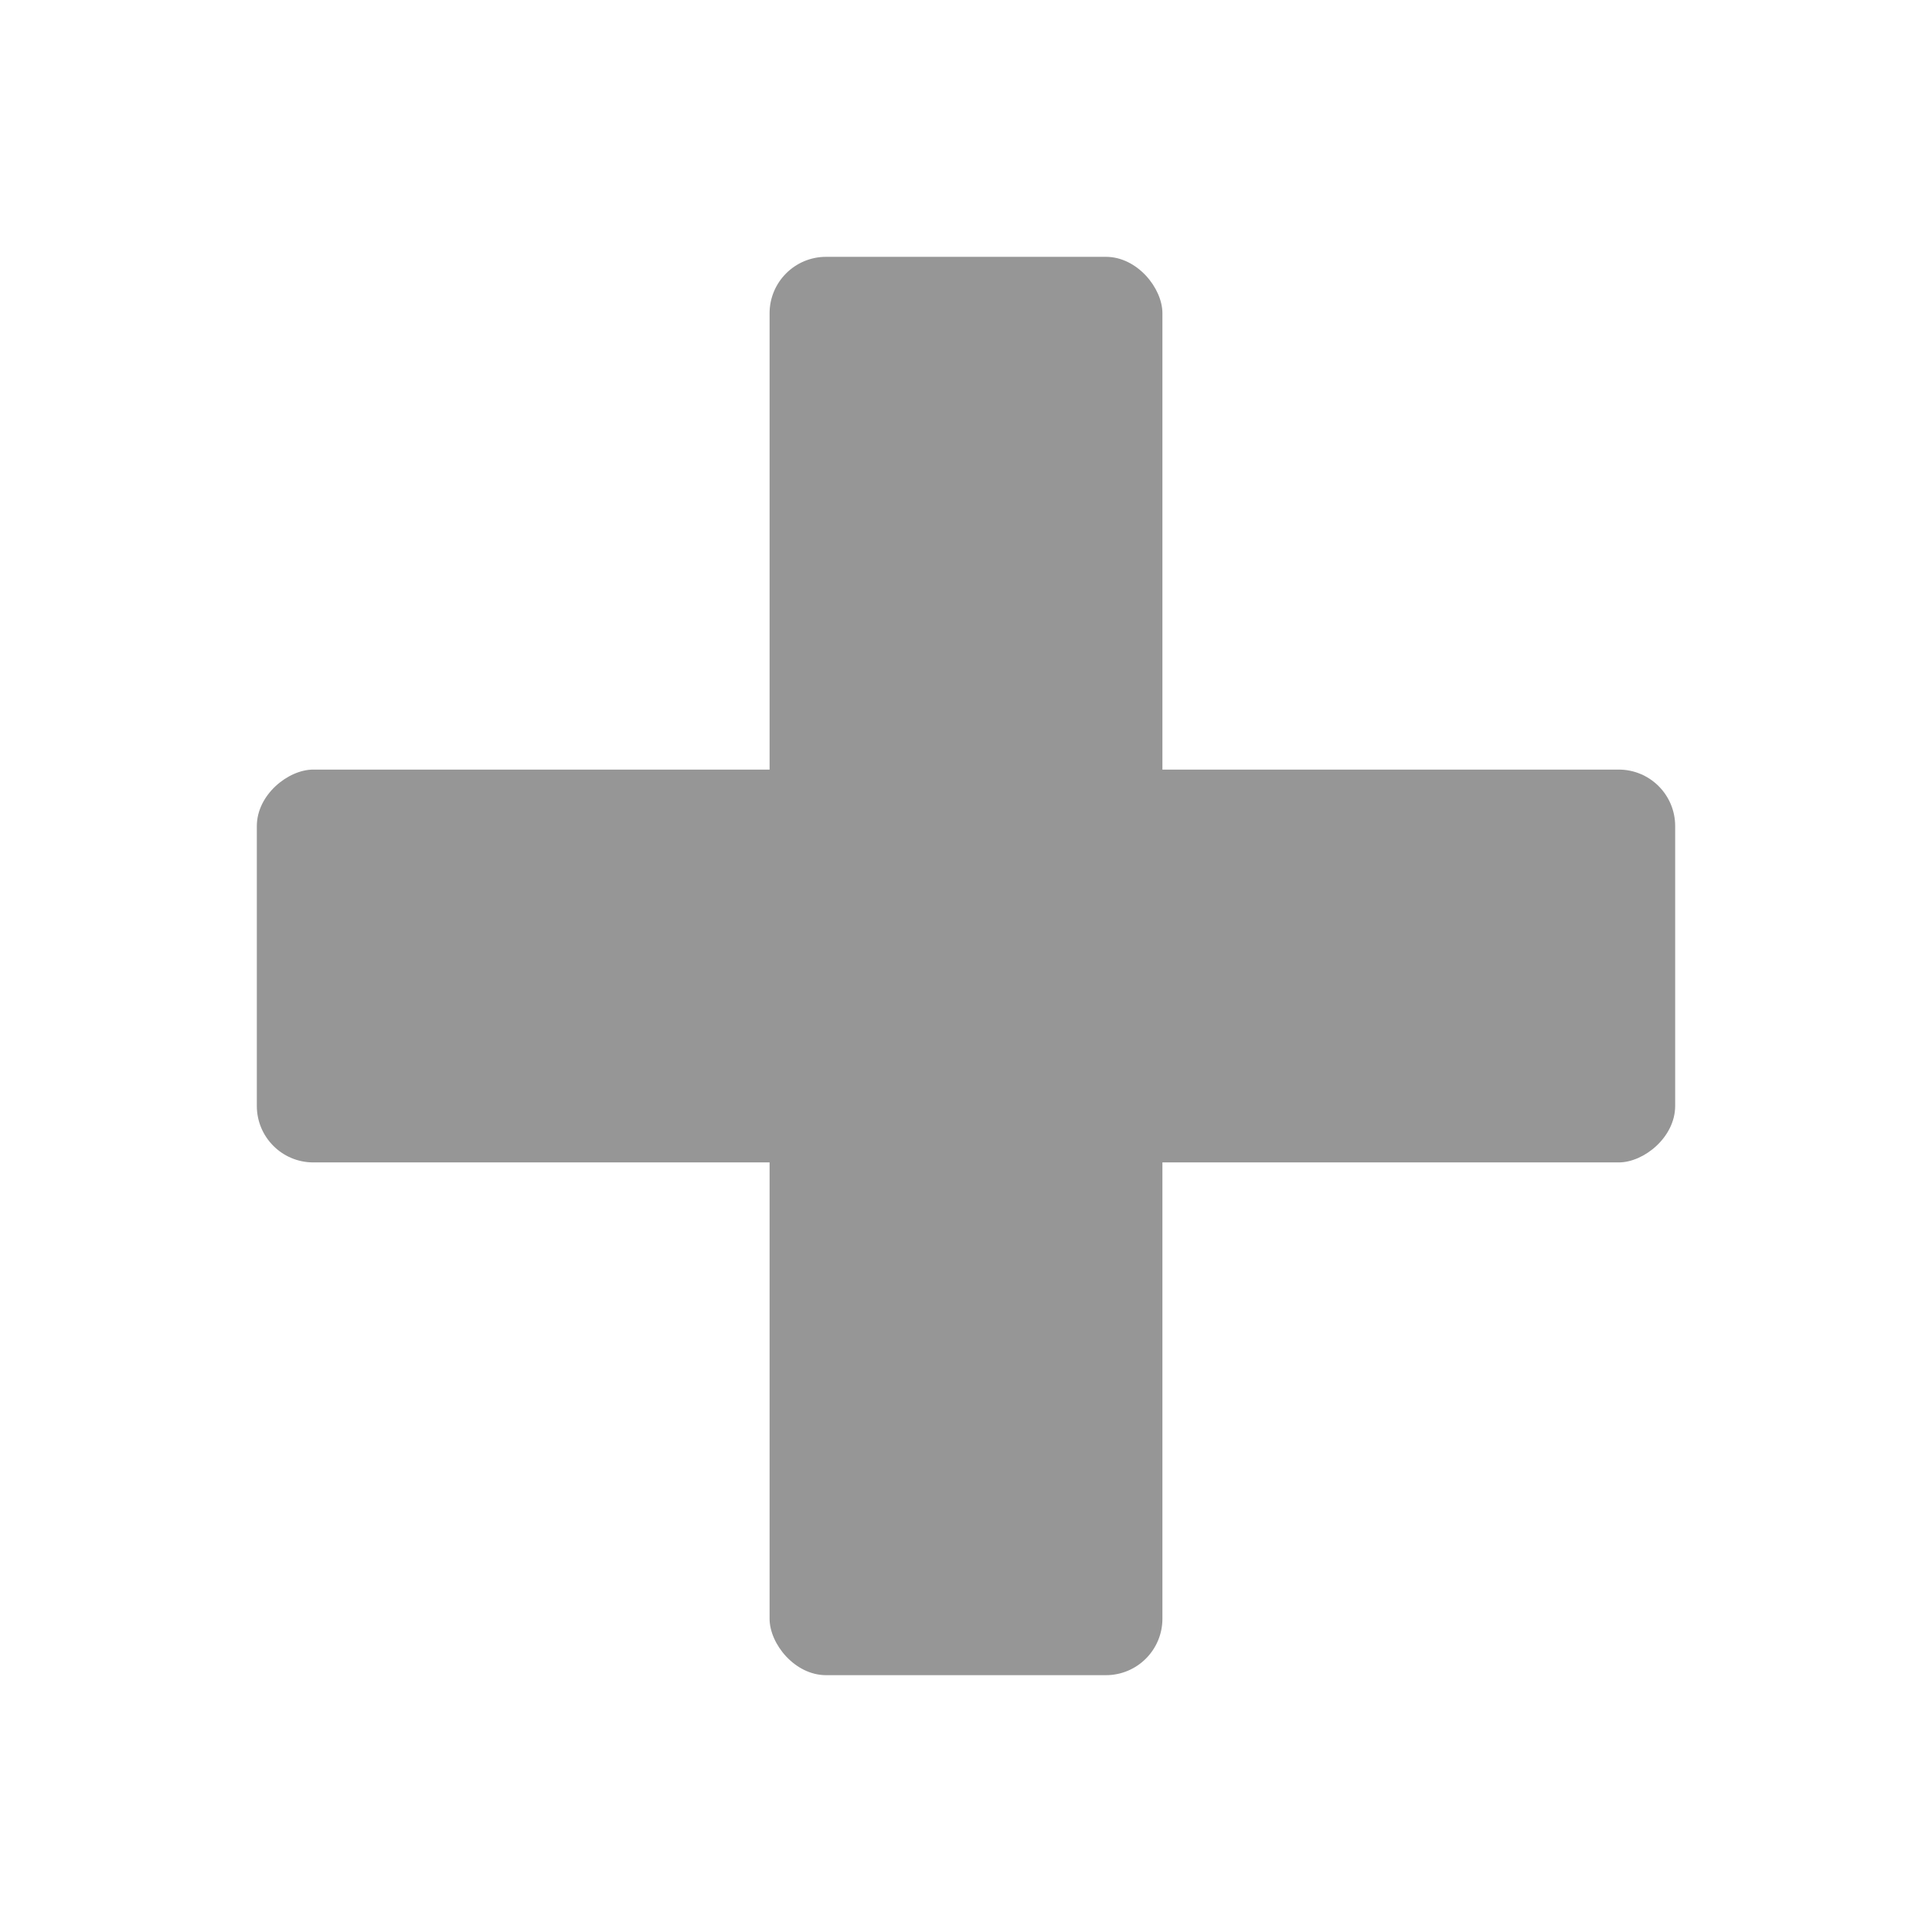
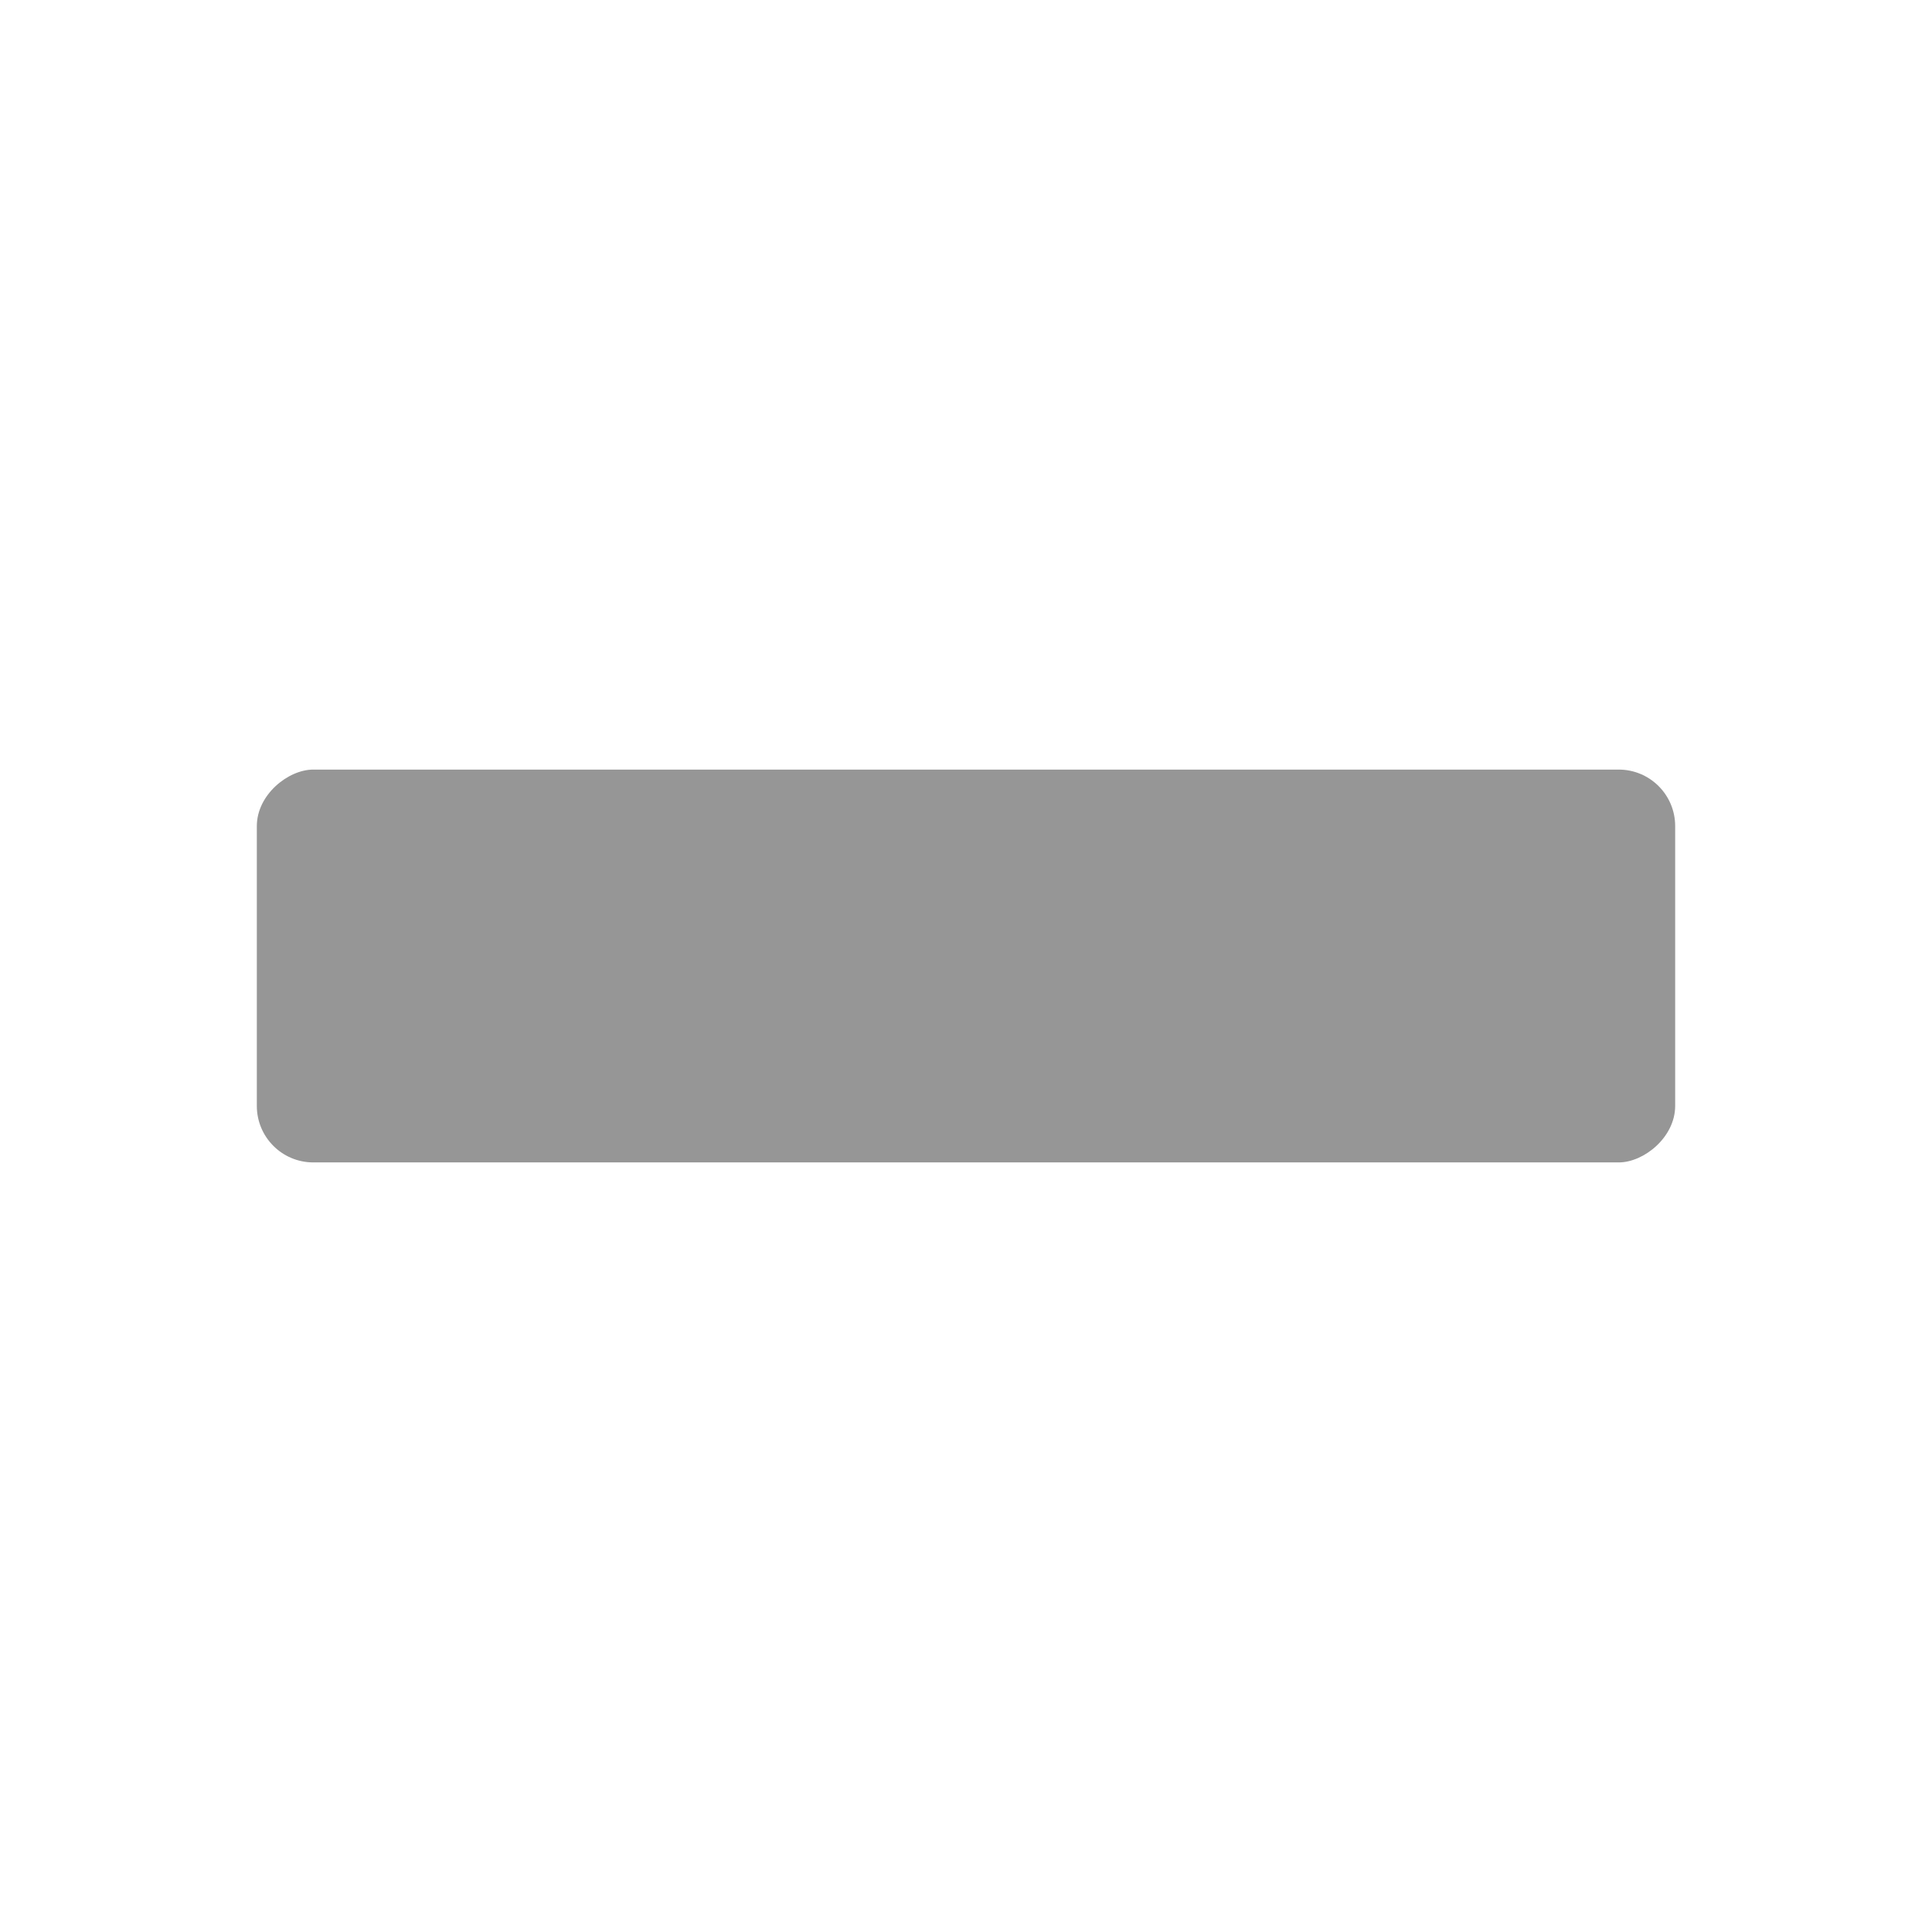
<svg xmlns="http://www.w3.org/2000/svg" width="16.933mm" height="16.933mm" viewBox="0 0 16.933 16.933" version="1.1" id="svg1">
  <defs id="defs1" />
  <g id="layer1">
-     <rect style="fill:#969696;fill-opacity:1;stroke:none;stroke-width:5;stroke-linecap:round;paint-order:fill markers stroke" id="rect1" width="3.443" height="12.431" x="6.745" y="2.251" ry="0.495" />
    <rect style="fill:#969696;fill-opacity:1;stroke:none;stroke-width:5;stroke-linecap:round;paint-order:fill markers stroke" id="rect2" width="3.443" height="12.431" x="6.745" y="-14.682" ry="0.495" transform="rotate(90)" />
  </g>
</svg>